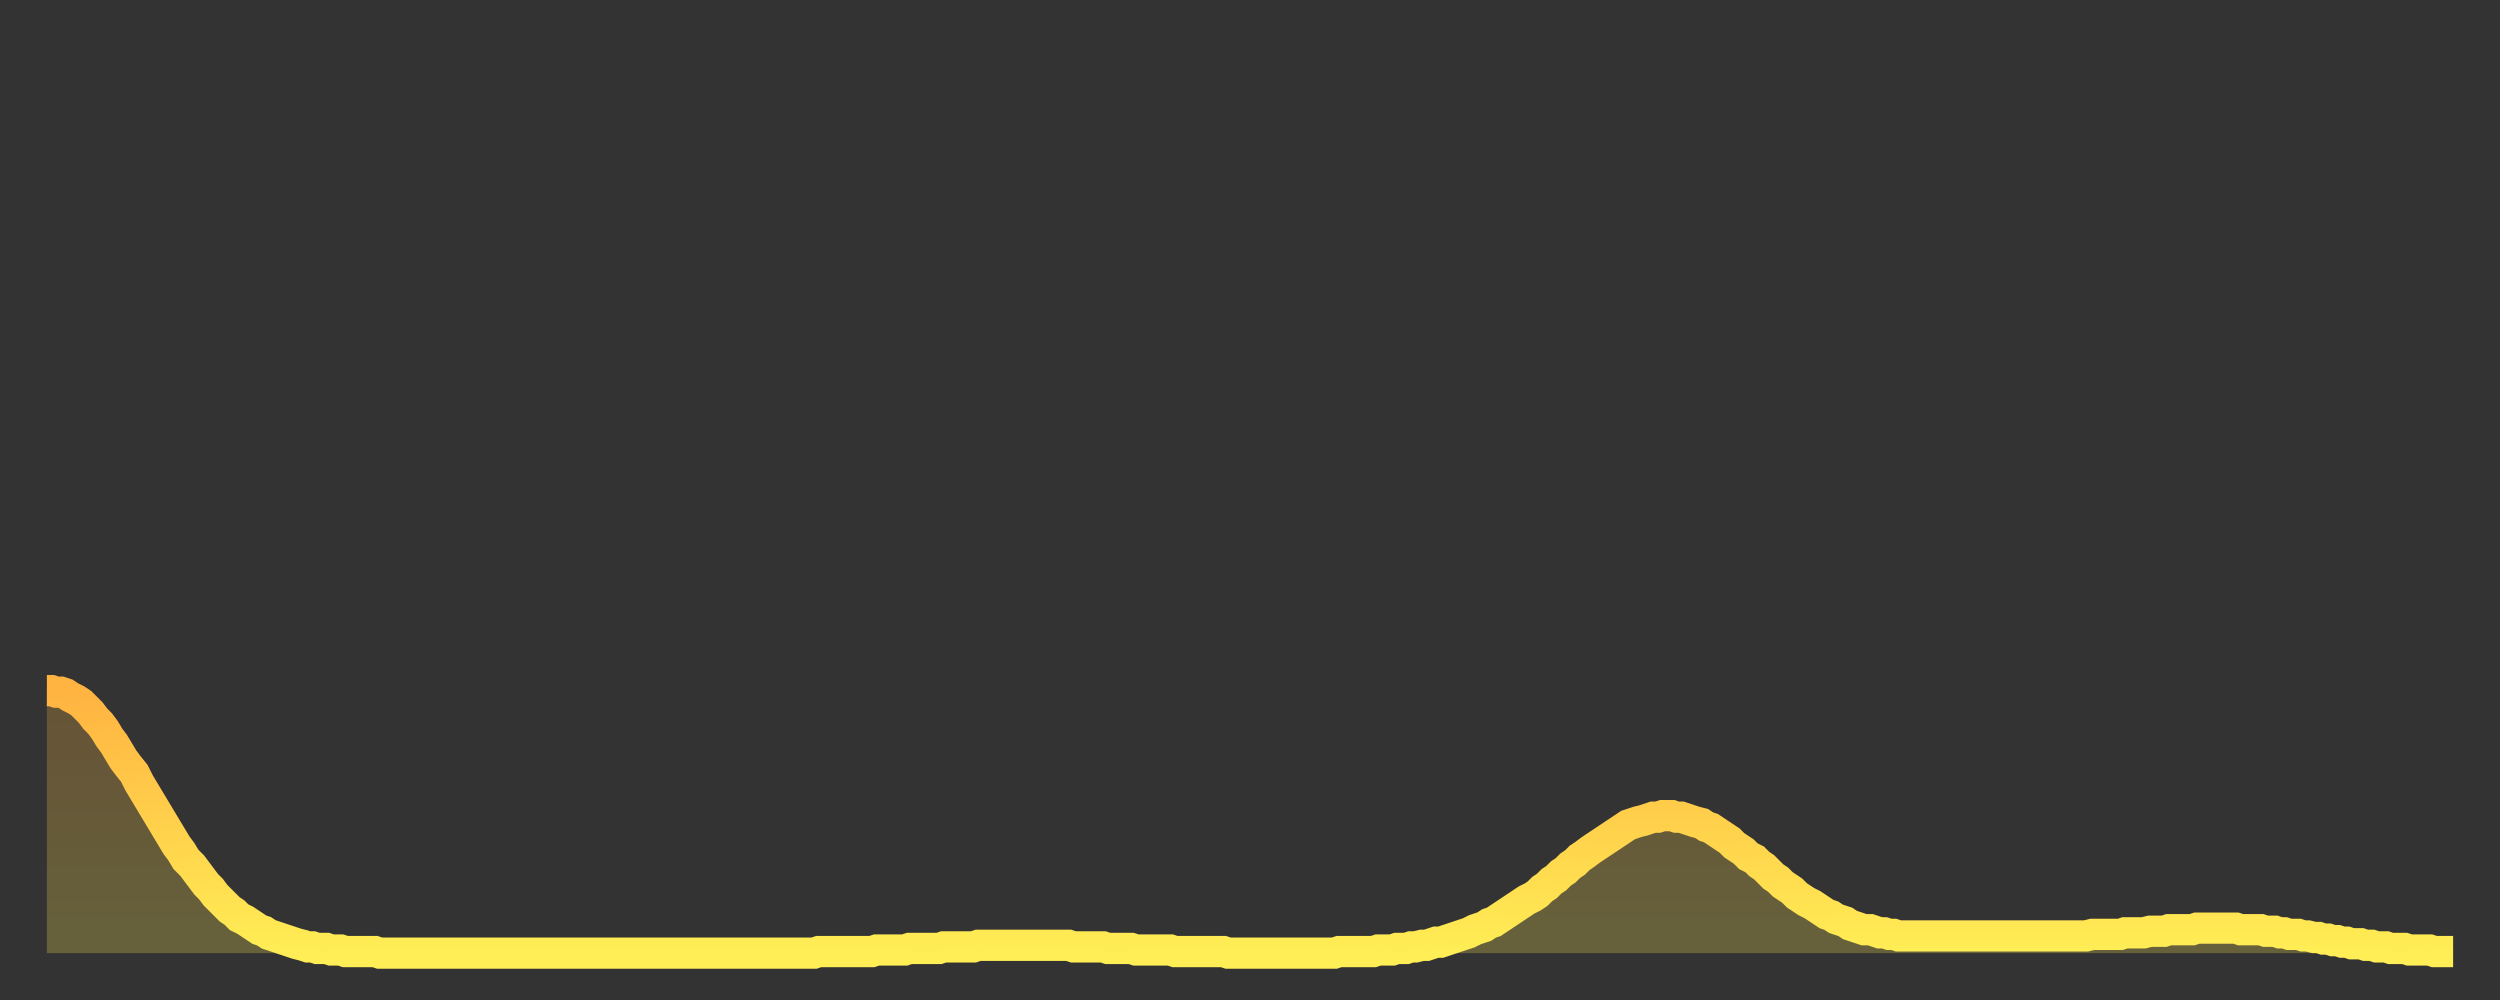
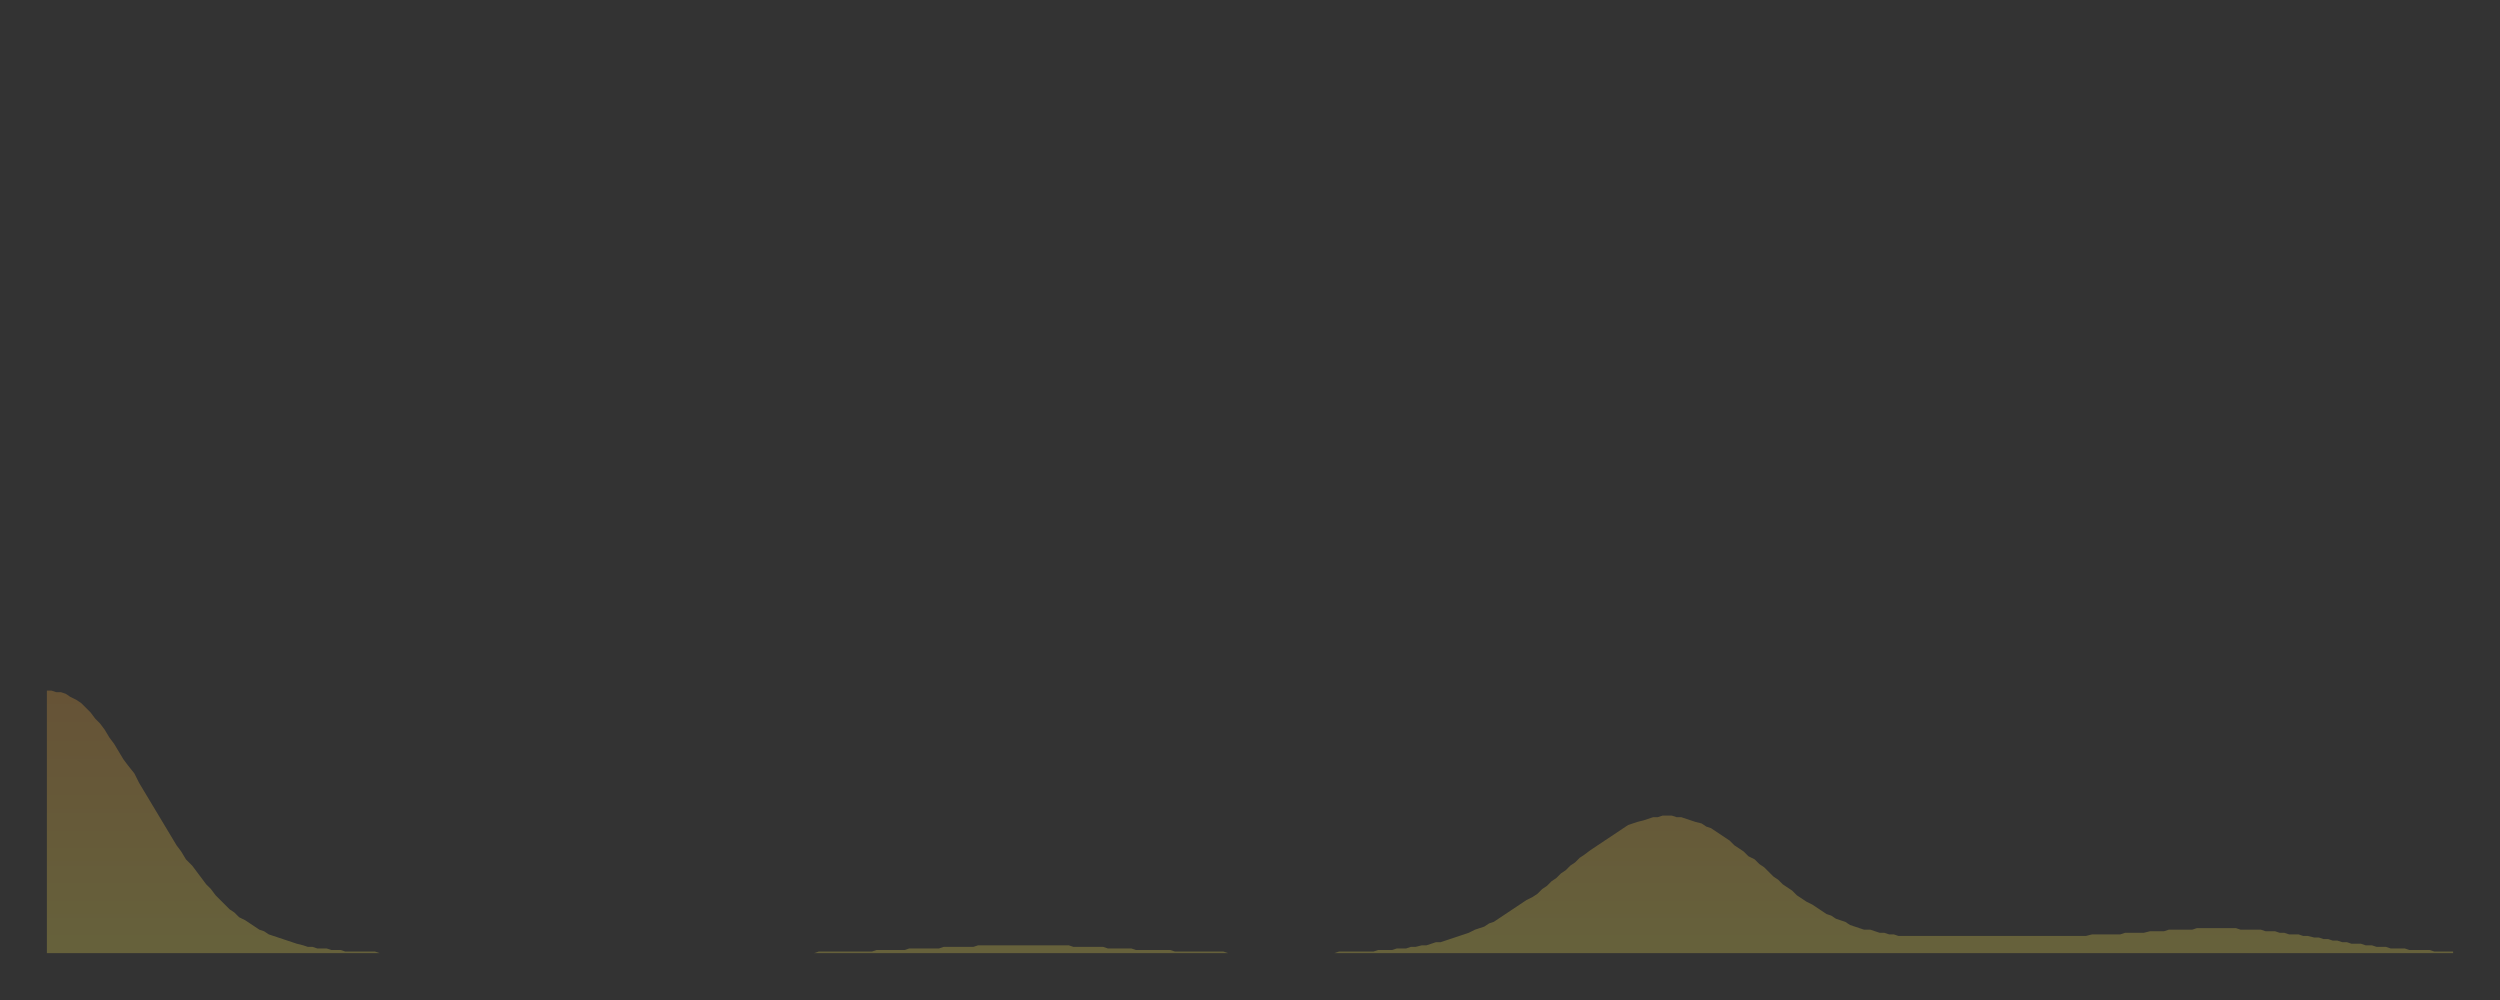
<svg xmlns="http://www.w3.org/2000/svg" baseProfile="full" height="64" version="1.1" width="160">
  <rect width="100%" height="100%" fill="#333333" stroke="none" />
  <defs>
    <linearGradient id="id145830" x1="0" x2="0" y1="0" y2="1">
      <stop offset="0%" stop-color="#ffb341" />
      <stop offset="50%" stop-color="#ffd04b" />
      <stop offset="100%" stop-color="#ffee55" />
    </linearGradient>
  </defs>
  <g transform="translate(3,3)">
    <g>
-       <path d="M 0.0 41.2 0.3 41.2 0.6 41.3 0.9 41.3 1.2 41.4 1.5 41.6 1.9 41.8 2.2 42.0 2.5 42.3 2.8 42.6 3.1 43.0 3.4 43.3 3.7 43.7 4.0 44.2 4.3 44.6 4.6 45.1 4.9 45.6 5.2 46.0 5.6 46.5 5.9 47.1 6.2 47.6 6.5 48.1 6.8 48.6 7.1 49.1 7.4 49.6 7.7 50.1 8.0 50.6 8.3 51.1 8.6 51.5 8.9 52.0 9.3 52.4 9.6 52.8 9.9 53.2 10.2 53.6 10.5 53.9 10.8 54.3 11.1 54.6 11.4 54.9 11.7 55.2 12.0 55.4 12.3 55.7 12.7 55.9 13.0 56.1 13.3 56.3 13.6 56.5 13.9 56.6 14.2 56.8 14.5 56.9 14.8 57.0 15.1 57.1 15.4 57.2 15.7 57.3 16.0 57.4 16.4 57.5 16.7 57.6 17.0 57.6 17.3 57.7 17.6 57.7 17.9 57.7 18.2 57.8 18.5 57.8 18.8 57.8 19.1 57.9 19.4 57.9 19.8 57.9 20.1 57.9 20.4 57.9 20.7 57.9 21.0 57.9 21.3 58.0 21.6 58.0 21.9 58.0 22.2 58.0 22.5 58.0 22.8 58.0 23.1 58.0 23.5 58.0 23.8 58.0 24.1 58.0 24.4 58.0 24.7 58.0 25.0 58.0 25.3 58.0 25.6 58.0 25.9 58.0 26.2 58.0 26.5 58.0 26.8 58.0 27.2 58.0 27.5 58.0 27.8 58.0 28.1 58.0 28.4 58.0 28.7 58.0 29.0 58.0 29.3 58.0 29.6 58.0 29.9 58.0 30.2 58.0 30.6 58.0 30.9 58.0 31.2 58.0 31.5 58.0 31.8 58.0 32.1 58.0 32.4 58.0 32.7 58.0 33.0 58.0 33.3 58.0 33.6 58.0 33.9 58.0 34.3 58.0 34.6 58.0 34.9 58.0 35.2 58.0 35.5 58.0 35.8 58.0 36.1 58.0 36.4 58.0 36.7 58.0 37.0 58.0 37.3 58.0 37.7 58.0 38.0 58.0 38.3 58.0 38.6 58.0 38.9 58.0 39.2 58.0 39.5 58.0 39.8 58.0 40.1 58.0 40.4 58.0 40.7 58.0 41.0 58.0 41.4 58.0 41.7 58.0 42.0 58.0 42.3 58.0 42.6 58.0 42.9 58.0 43.2 58.0 43.5 58.0 43.8 58.0 44.1 58.0 44.4 58.0 44.7 58.0 45.1 58.0 45.4 58.0 45.7 58.0 46.0 58.0 46.3 58.0 46.6 58.0 46.9 58.0 47.2 58.0 47.5 58.0 47.8 58.0 48.1 58.0 48.5 58.0 48.8 58.0 49.1 58.0 49.4 57.9 49.7 57.9 50.0 57.9 50.3 57.9 50.6 57.9 50.9 57.9 51.2 57.9 51.5 57.9 51.8 57.9 52.2 57.9 52.5 57.9 52.8 57.9 53.1 57.8 53.4 57.8 53.7 57.8 54.0 57.8 54.3 57.8 54.6 57.8 54.9 57.8 55.2 57.7 55.6 57.7 55.9 57.7 56.2 57.7 56.5 57.7 56.8 57.7 57.1 57.7 57.4 57.6 57.7 57.6 58.0 57.6 58.3 57.6 58.6 57.6 58.9 57.6 59.3 57.6 59.6 57.5 59.9 57.5 60.2 57.5 60.5 57.5 60.8 57.5 61.1 57.5 61.4 57.5 61.7 57.5 62.0 57.5 62.3 57.5 62.6 57.5 63.0 57.5 63.3 57.5 63.6 57.5 63.9 57.5 64.2 57.5 64.5 57.5 64.8 57.5 65.1 57.5 65.4 57.5 65.7 57.6 66.0 57.6 66.4 57.6 66.7 57.6 67.0 57.6 67.3 57.6 67.6 57.6 67.9 57.7 68.2 57.7 68.5 57.7 68.8 57.7 69.1 57.7 69.4 57.7 69.7 57.8 70.1 57.8 70.4 57.8 70.7 57.8 71.0 57.8 71.3 57.8 71.6 57.8 71.9 57.8 72.2 57.9 72.5 57.9 72.8 57.9 73.1 57.9 73.5 57.9 73.8 57.9 74.1 57.9 74.4 57.9 74.7 57.9 75.0 57.9 75.3 57.9 75.6 58.0 75.9 58.0 76.2 58.0 76.5 58.0 76.8 58.0 77.2 58.0 77.5 58.0 77.8 58.0 78.1 58.0 78.4 58.0 78.7 58.0 79.0 58.0 79.3 58.0 79.6 58.0 79.9 58.0 80.2 58.0 80.5 58.0 80.9 58.0 81.2 58.0 81.5 58.0 81.8 58.0 82.1 58.0 82.4 58.0 82.7 57.9 83.0 57.9 83.3 57.9 83.6 57.9 83.9 57.9 84.3 57.9 84.6 57.9 84.9 57.9 85.2 57.8 85.5 57.8 85.8 57.8 86.1 57.8 86.4 57.7 86.7 57.7 87.0 57.7 87.3 57.6 87.6 57.6 88.0 57.5 88.3 57.5 88.6 57.4 88.9 57.3 89.2 57.3 89.5 57.2 89.8 57.1 90.1 57.0 90.4 56.9 90.7 56.8 91.0 56.7 91.4 56.5 91.7 56.4 92.0 56.3 92.3 56.1 92.6 56.0 92.9 55.8 93.2 55.6 93.5 55.4 93.8 55.2 94.1 55.0 94.4 54.8 94.7 54.6 95.1 54.4 95.4 54.2 95.7 53.9 96.0 53.7 96.3 53.4 96.6 53.2 96.9 52.9 97.2 52.7 97.5 52.4 97.8 52.2 98.1 51.9 98.4 51.7 98.8 51.4 99.1 51.2 99.4 51.0 99.7 50.8 100.0 50.6 100.3 50.4 100.6 50.2 100.9 50.0 101.2 49.8 101.5 49.7 101.8 49.6 102.2 49.5 102.5 49.4 102.8 49.3 103.1 49.3 103.4 49.2 103.7 49.2 104.0 49.2 104.3 49.3 104.6 49.3 104.9 49.4 105.2 49.5 105.5 49.6 105.9 49.7 106.2 49.9 106.5 50.0 106.8 50.2 107.1 50.4 107.4 50.6 107.7 50.8 108.0 51.1 108.3 51.3 108.6 51.5 108.9 51.8 109.3 52.0 109.6 52.3 109.9 52.5 110.2 52.8 110.5 53.1 110.8 53.3 111.1 53.6 111.4 53.8 111.7 54.0 112.0 54.3 112.3 54.5 112.6 54.7 113.0 54.9 113.3 55.1 113.6 55.3 113.9 55.5 114.2 55.6 114.5 55.8 114.8 55.9 115.1 56.0 115.4 56.2 115.7 56.3 116.0 56.4 116.3 56.5 116.7 56.5 117.0 56.6 117.3 56.7 117.6 56.7 117.9 56.8 118.2 56.8 118.5 56.9 118.8 56.9 119.1 56.9 119.4 56.9 119.7 56.9 120.1 56.9 120.4 56.9 120.7 56.9 121.0 56.9 121.3 56.9 121.6 56.9 121.9 56.9 122.2 56.9 122.5 56.9 122.8 56.9 123.1 56.9 123.4 56.9 123.8 56.9 124.1 56.9 124.4 56.9 124.7 56.9 125.0 56.9 125.3 56.9 125.6 56.9 125.9 56.9 126.2 56.9 126.5 56.9 126.8 56.9 127.2 56.9 127.5 56.9 127.8 56.9 128.1 56.9 128.4 56.9 128.7 56.9 129.0 56.9 129.3 56.9 129.6 56.9 129.9 56.9 130.2 56.9 130.5 56.9 130.9 56.8 131.2 56.8 131.5 56.8 131.8 56.8 132.1 56.8 132.4 56.8 132.7 56.8 133.0 56.7 133.3 56.7 133.6 56.7 133.9 56.7 134.2 56.7 134.6 56.6 134.9 56.6 135.2 56.6 135.5 56.6 135.8 56.5 136.1 56.5 136.4 56.5 136.7 56.5 137.0 56.5 137.3 56.5 137.6 56.4 138.0 56.4 138.3 56.4 138.6 56.4 138.9 56.4 139.2 56.4 139.5 56.4 139.8 56.4 140.1 56.4 140.4 56.5 140.7 56.5 141.0 56.5 141.3 56.5 141.7 56.5 142.0 56.6 142.3 56.6 142.6 56.6 142.9 56.7 143.2 56.7 143.5 56.8 143.8 56.8 144.1 56.8 144.4 56.9 144.7 56.9 145.1 57.0 145.4 57.0 145.7 57.1 146.0 57.1 146.3 57.2 146.6 57.2 146.9 57.3 147.2 57.3 147.5 57.4 147.8 57.4 148.1 57.4 148.4 57.5 148.8 57.5 149.1 57.6 149.4 57.6 149.7 57.6 150.0 57.7 150.3 57.7 150.6 57.7 150.9 57.7 151.2 57.8 151.5 57.8 151.8 57.8 152.1 57.8 152.5 57.8 152.8 57.9 153.1 57.9 153.4 57.9 153.7 57.9 154.0 57.9" fill="none" id="graph-curve" opacity="1" stroke="url(#id145830)" stroke-width="2" />
      <path d="M 0 58 L 0.0 41.2 0.3 41.2 0.6 41.3 0.9 41.3 1.2 41.4 1.5 41.6 1.9 41.8 2.2 42.0 2.5 42.3 2.8 42.6 3.1 43.0 3.4 43.3 3.7 43.7 4.0 44.2 4.3 44.6 4.6 45.1 4.9 45.6 5.2 46.0 5.6 46.5 5.9 47.1 6.2 47.6 6.5 48.1 6.8 48.6 7.1 49.1 7.4 49.6 7.7 50.1 8.0 50.6 8.3 51.1 8.6 51.5 8.9 52.0 9.3 52.4 9.6 52.8 9.9 53.2 10.2 53.6 10.5 53.9 10.8 54.3 11.1 54.6 11.4 54.9 11.7 55.2 12.0 55.4 12.3 55.7 12.7 55.9 13.0 56.1 13.3 56.3 13.6 56.5 13.9 56.6 14.2 56.8 14.5 56.9 14.8 57.0 15.1 57.1 15.4 57.2 15.7 57.3 16.0 57.4 16.4 57.5 16.7 57.6 17.0 57.6 17.3 57.7 17.6 57.7 17.9 57.7 18.2 57.8 18.5 57.8 18.8 57.8 19.1 57.9 19.4 57.9 19.8 57.9 20.1 57.9 20.4 57.9 20.7 57.9 21.0 57.9 21.3 58.0 21.6 58.0 21.9 58.0 22.2 58.0 22.5 58.0 22.8 58.0 23.1 58.0 23.5 58.0 23.8 58.0 24.1 58.0 24.4 58.0 24.7 58.0 25.0 58.0 25.3 58.0 25.6 58.0 25.9 58.0 26.2 58.0 26.5 58.0 26.8 58.0 27.2 58.0 27.5 58.0 27.8 58.0 28.1 58.0 28.4 58.0 28.7 58.0 29.0 58.0 29.3 58.0 29.6 58.0 29.9 58.0 30.2 58.0 30.6 58.0 30.9 58.0 31.2 58.0 31.5 58.0 31.8 58.0 32.1 58.0 32.4 58.0 32.7 58.0 33.0 58.0 33.3 58.0 33.6 58.0 33.9 58.0 34.3 58.0 34.6 58.0 34.9 58.0 35.2 58.0 35.5 58.0 35.8 58.0 36.1 58.0 36.4 58.0 36.7 58.0 37.0 58.0 37.3 58.0 37.7 58.0 38.0 58.0 38.3 58.0 38.6 58.0 38.9 58.0 39.2 58.0 39.5 58.0 39.8 58.0 40.1 58.0 40.4 58.0 40.7 58.0 41.0 58.0 41.4 58.0 41.7 58.0 42.0 58.0 42.3 58.0 42.6 58.0 42.9 58.0 43.2 58.0 43.5 58.0 43.8 58.0 44.1 58.0 44.4 58.0 44.7 58.0 45.1 58.0 45.4 58.0 45.7 58.0 46.0 58.0 46.3 58.0 46.6 58.0 46.9 58.0 47.2 58.0 47.5 58.0 47.8 58.0 48.1 58.0 48.5 58.0 48.8 58.0 49.1 58.0 49.4 57.9 49.7 57.9 50.0 57.9 50.3 57.9 50.6 57.9 50.9 57.9 51.2 57.9 51.5 57.9 51.8 57.9 52.2 57.9 52.5 57.9 52.8 57.9 53.1 57.8 53.4 57.8 53.7 57.8 54.0 57.8 54.3 57.8 54.6 57.8 54.9 57.8 55.2 57.7 55.6 57.7 55.9 57.7 56.2 57.7 56.5 57.7 56.8 57.7 57.1 57.7 57.4 57.6 57.7 57.6 58.0 57.6 58.3 57.6 58.6 57.6 58.9 57.6 59.3 57.6 59.6 57.5 59.9 57.5 60.2 57.5 60.5 57.5 60.8 57.5 61.1 57.5 61.4 57.5 61.7 57.5 62.0 57.5 62.3 57.5 62.6 57.5 63.0 57.5 63.3 57.5 63.6 57.5 63.9 57.5 64.2 57.5 64.5 57.5 64.8 57.5 65.1 57.5 65.4 57.5 65.7 57.6 66.0 57.6 66.4 57.6 66.7 57.6 67.0 57.6 67.3 57.6 67.6 57.6 67.9 57.7 68.2 57.7 68.5 57.7 68.8 57.7 69.1 57.7 69.4 57.7 69.7 57.8 70.1 57.8 70.4 57.8 70.7 57.8 71.0 57.8 71.3 57.8 71.6 57.8 71.9 57.8 72.2 57.9 72.5 57.9 72.8 57.9 73.1 57.9 73.5 57.9 73.8 57.9 74.1 57.9 74.4 57.9 74.7 57.9 75.0 57.9 75.3 57.9 75.6 58.0 75.9 58.0 76.2 58.0 76.5 58.0 76.8 58.0 77.2 58.0 77.5 58.0 77.8 58.0 78.1 58.0 78.4 58.0 78.7 58.0 79.0 58.0 79.3 58.0 79.6 58.0 79.9 58.0 80.2 58.0 80.5 58.0 80.9 58.0 81.2 58.0 81.5 58.0 81.8 58.0 82.1 58.0 82.4 58.0 82.7 57.9 83.0 57.9 83.3 57.9 83.6 57.9 83.9 57.9 84.3 57.9 84.6 57.9 84.9 57.9 85.2 57.8 85.5 57.8 85.8 57.8 86.1 57.8 86.4 57.7 86.7 57.7 87.0 57.7 87.3 57.6 87.6 57.6 88.0 57.5 88.3 57.5 88.6 57.4 88.9 57.3 89.2 57.3 89.5 57.2 89.8 57.1 90.1 57.0 90.4 56.9 90.7 56.8 91.0 56.7 91.4 56.5 91.7 56.4 92.0 56.3 92.3 56.1 92.6 56.0 92.9 55.8 93.2 55.6 93.5 55.4 93.8 55.2 94.1 55.0 94.4 54.8 94.7 54.6 95.1 54.4 95.4 54.2 95.7 53.9 96.0 53.7 96.3 53.4 96.6 53.2 96.9 52.9 97.2 52.7 97.5 52.4 97.8 52.2 98.1 51.9 98.4 51.7 98.8 51.4 99.1 51.2 99.4 51.0 99.7 50.8 100.0 50.6 100.3 50.4 100.6 50.2 100.9 50.0 101.2 49.8 101.5 49.7 101.8 49.6 102.2 49.5 102.5 49.4 102.8 49.3 103.1 49.3 103.4 49.2 103.7 49.2 104.0 49.2 104.3 49.3 104.6 49.3 104.9 49.4 105.2 49.5 105.5 49.6 105.9 49.7 106.2 49.9 106.5 50.0 106.8 50.2 107.1 50.4 107.4 50.6 107.7 50.8 108.0 51.1 108.3 51.3 108.6 51.5 108.9 51.8 109.3 52.0 109.6 52.3 109.9 52.5 110.2 52.8 110.5 53.1 110.8 53.3 111.1 53.6 111.4 53.8 111.7 54.0 112.0 54.3 112.3 54.5 112.6 54.7 113.0 54.9 113.3 55.1 113.6 55.3 113.9 55.5 114.2 55.6 114.5 55.8 114.8 55.9 115.1 56.0 115.4 56.2 115.7 56.3 116.0 56.4 116.3 56.5 116.7 56.5 117.0 56.6 117.3 56.7 117.6 56.7 117.9 56.8 118.2 56.8 118.5 56.9 118.8 56.9 119.1 56.9 119.4 56.9 119.7 56.9 120.1 56.9 120.4 56.9 120.7 56.9 121.0 56.9 121.3 56.9 121.6 56.9 121.9 56.9 122.2 56.9 122.5 56.9 122.8 56.9 123.1 56.9 123.4 56.9 123.8 56.9 124.1 56.9 124.4 56.9 124.7 56.9 125.0 56.9 125.3 56.9 125.6 56.9 125.9 56.9 126.2 56.9 126.5 56.9 126.8 56.9 127.2 56.9 127.5 56.9 127.8 56.9 128.1 56.9 128.4 56.9 128.7 56.9 129.0 56.9 129.3 56.9 129.6 56.9 129.9 56.9 130.2 56.9 130.5 56.9 130.9 56.8 131.2 56.8 131.5 56.8 131.8 56.8 132.1 56.8 132.4 56.8 132.7 56.8 133.0 56.7 133.3 56.7 133.6 56.7 133.9 56.7 134.2 56.7 134.6 56.6 134.9 56.6 135.2 56.6 135.5 56.6 135.8 56.5 136.1 56.5 136.4 56.5 136.7 56.5 137.0 56.5 137.3 56.5 137.6 56.4 138.0 56.4 138.3 56.4 138.6 56.4 138.9 56.4 139.2 56.4 139.5 56.4 139.8 56.4 140.1 56.4 140.4 56.5 140.7 56.5 141.0 56.5 141.3 56.5 141.7 56.5 142.0 56.6 142.3 56.6 142.6 56.6 142.9 56.7 143.2 56.7 143.5 56.8 143.8 56.8 144.1 56.8 144.4 56.9 144.7 56.9 145.1 57.0 145.4 57.0 145.7 57.1 146.0 57.1 146.3 57.2 146.6 57.2 146.9 57.3 147.2 57.3 147.5 57.4 147.8 57.4 148.1 57.4 148.4 57.5 148.8 57.5 149.1 57.6 149.4 57.6 149.7 57.6 150.0 57.7 150.3 57.7 150.6 57.7 150.9 57.7 151.2 57.8 151.5 57.8 151.8 57.8 152.1 57.8 152.5 57.8 152.8 57.9 153.1 57.9 153.4 57.9 153.7 57.9 154.0 57.9 154 58" fill="url(#id145830)" fill-opacity=".25" id="graph-shadow" />
    </g>
  </g>
</svg>